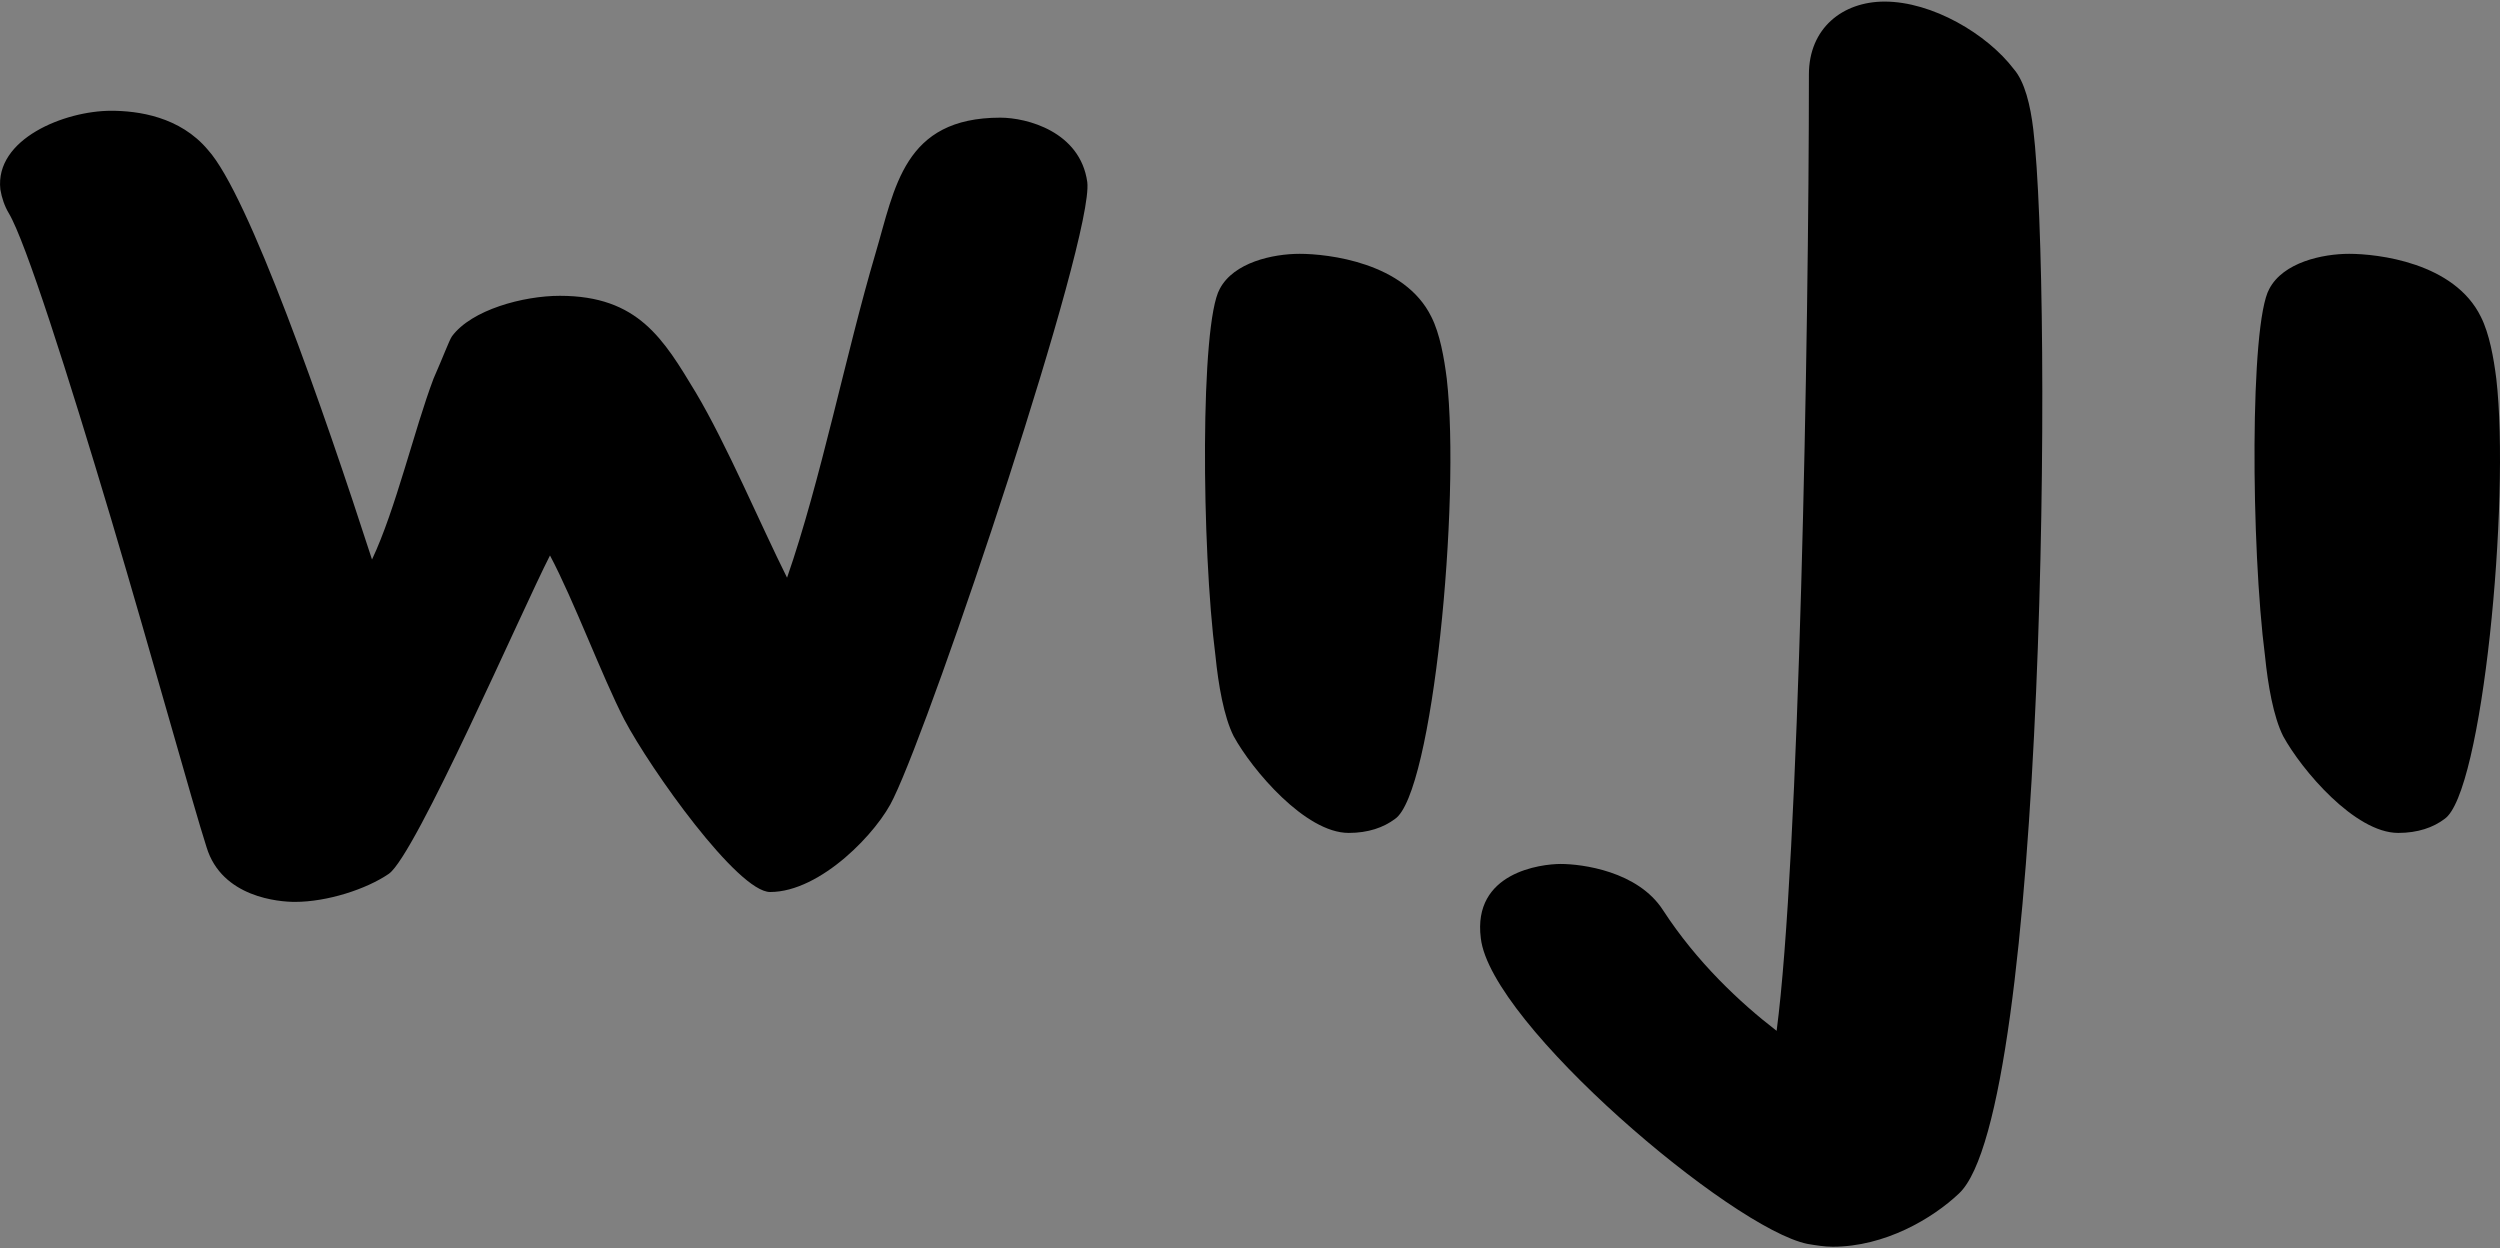
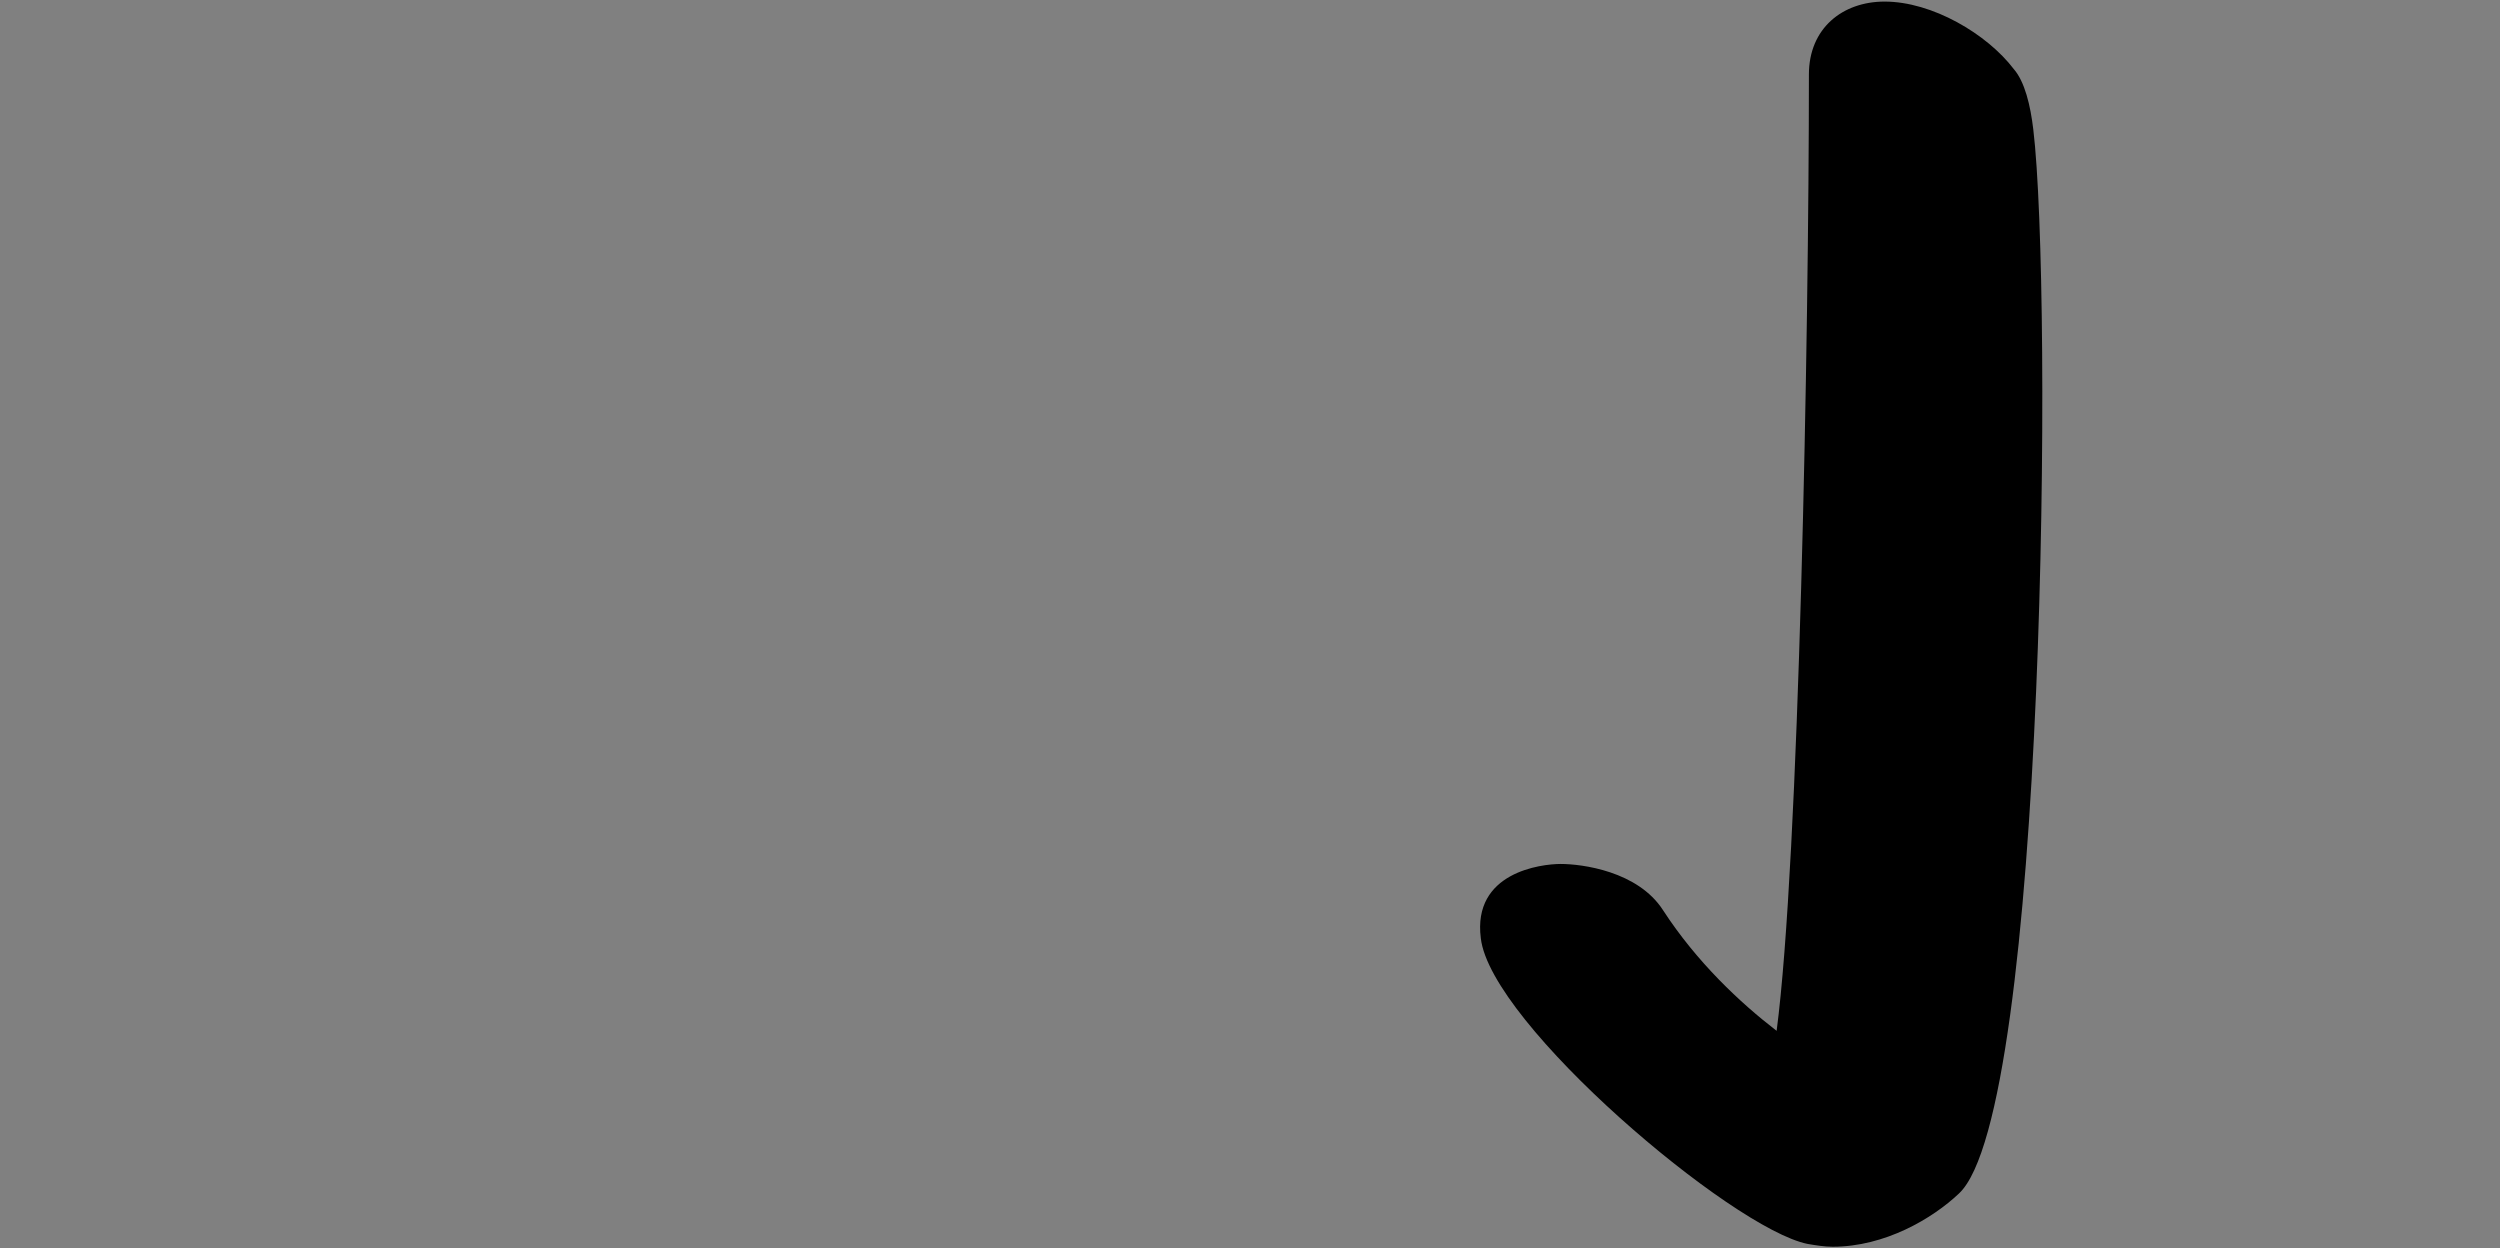
<svg xmlns="http://www.w3.org/2000/svg" version="1.1" id="Livello_1" x="0px" y="0px" viewBox="0 0 141.73 70.76" style="enable-background:new 0 0 141.73 70.76;" xml:space="preserve">
  <rect x="0" y="0" width="141.73" height="70.76" fill="#808080" stroke="none" />
  <style type="text/css">
	.st0{fill:#FFFFFF;}
	.st1{fill:#F7B222;}
	.st2{fill:#145E79;}
</style>
  <g>
-     <path class="st0" d="M-3.15,46.43c-0.63,0.48-1.51,0.79-2.62,0.79c-2.46,0-5.48-3.58-6.52-5.48c-0.56-1.11-0.87-2.94-1.03-4.53   c-0.8-6.2-0.87-18.85,0.24-20.83c0.79-1.51,3.02-1.99,4.53-1.99c1.59,0,5.96,0.48,7.47,3.58c0.48,0.96,0.72,2.31,0.87,3.5   C0.59,28.38-1,45-3.15,46.43" />
-   </g>
+     </g>
  <g>
-     <path d="M50.66,45.24c-0.87,1.91-4.13,5.33-7,5.33c-1.83,0-6.76-6.92-8.27-9.78c-1.27-2.47-2.86-6.76-4.21-9.3   c-1.59,3.1-7.63,17.01-9.14,18.05c-1.27,0.87-3.49,1.59-5.32,1.59c-0.88,0-4.14-0.24-5.01-3.1c-0.79-2.46-3.02-10.57-5.41-18.61   c-2.47-8.27-4.85-15.74-5.8-17.33c-0.24-0.4-0.4-0.87-0.48-1.35C-0.3,7.87,3.67,6.28,6.3,6.28c1.51,0,3.9,0.32,5.49,2.22   c2.3,2.54,6.52,14.63,9.3,23.22c1.35-2.86,2.38-7.32,3.49-10.26c0.56-1.27,0.88-2.15,1.04-2.39c1.11-1.51,4.05-2.3,6.12-2.3   c4.45,0,5.88,2.46,7.71,5.49c1.75,2.94,3.66,7.47,5.17,10.49c1.91-5.49,3.34-12.72,5.01-18.37c1.11-3.74,1.59-7.71,7.08-7.71   c1.51,0,4.53,0.79,4.93,3.65C62.03,13.44,52.97,40.47,50.66,45.24" />
-     <path d="M79.08,46.43c-0.64,0.48-1.51,0.79-2.62,0.79c-2.46,0-5.48-3.58-6.52-5.48c-0.56-1.11-0.87-2.94-1.03-4.53   c-0.8-6.2-0.87-18.85,0.24-20.83c0.79-1.51,3.02-1.99,4.53-1.99c1.59,0,5.96,0.48,7.47,3.58c0.48,0.95,0.72,2.31,0.87,3.5   C82.81,28.38,81.23,45,79.08,46.43" />
    <path d="M111.06,67.66c-1.51,1.43-4.21,3.02-7.16,3.02c-0.48,0-0.95-0.08-1.43-0.16c-4.29-0.87-17.97-12.48-18.52-17.33   c-0.48-3.74,3.42-4.21,4.53-4.21c1.19,0,4.37,0.4,5.8,2.62c1.91,2.94,4.37,5.25,6.44,6.84c1.27-9.62,1.83-39.36,1.83-54.22   c0-2.62,1.91-4.13,4.29-4.13c2.7,0,5.8,1.83,7.32,3.82c0.63,0.72,0.95,2.07,1.11,3.42C116.38,16.54,115.99,63.05,111.06,67.66" />
-     <path d="M138.58,46.43c-0.63,0.48-1.51,0.79-2.62,0.79c-2.46,0-5.48-3.58-6.52-5.48c-0.56-1.11-0.87-2.94-1.03-4.53   c-0.8-6.2-0.87-18.85,0.24-20.83c0.79-1.51,3.02-1.99,4.53-1.99c1.59,0,5.96,0.48,7.47,3.58c0.48,0.96,0.72,2.31,0.87,3.5   C142.32,28.38,140.73,45,138.58,46.43" />
  </g>
</svg>